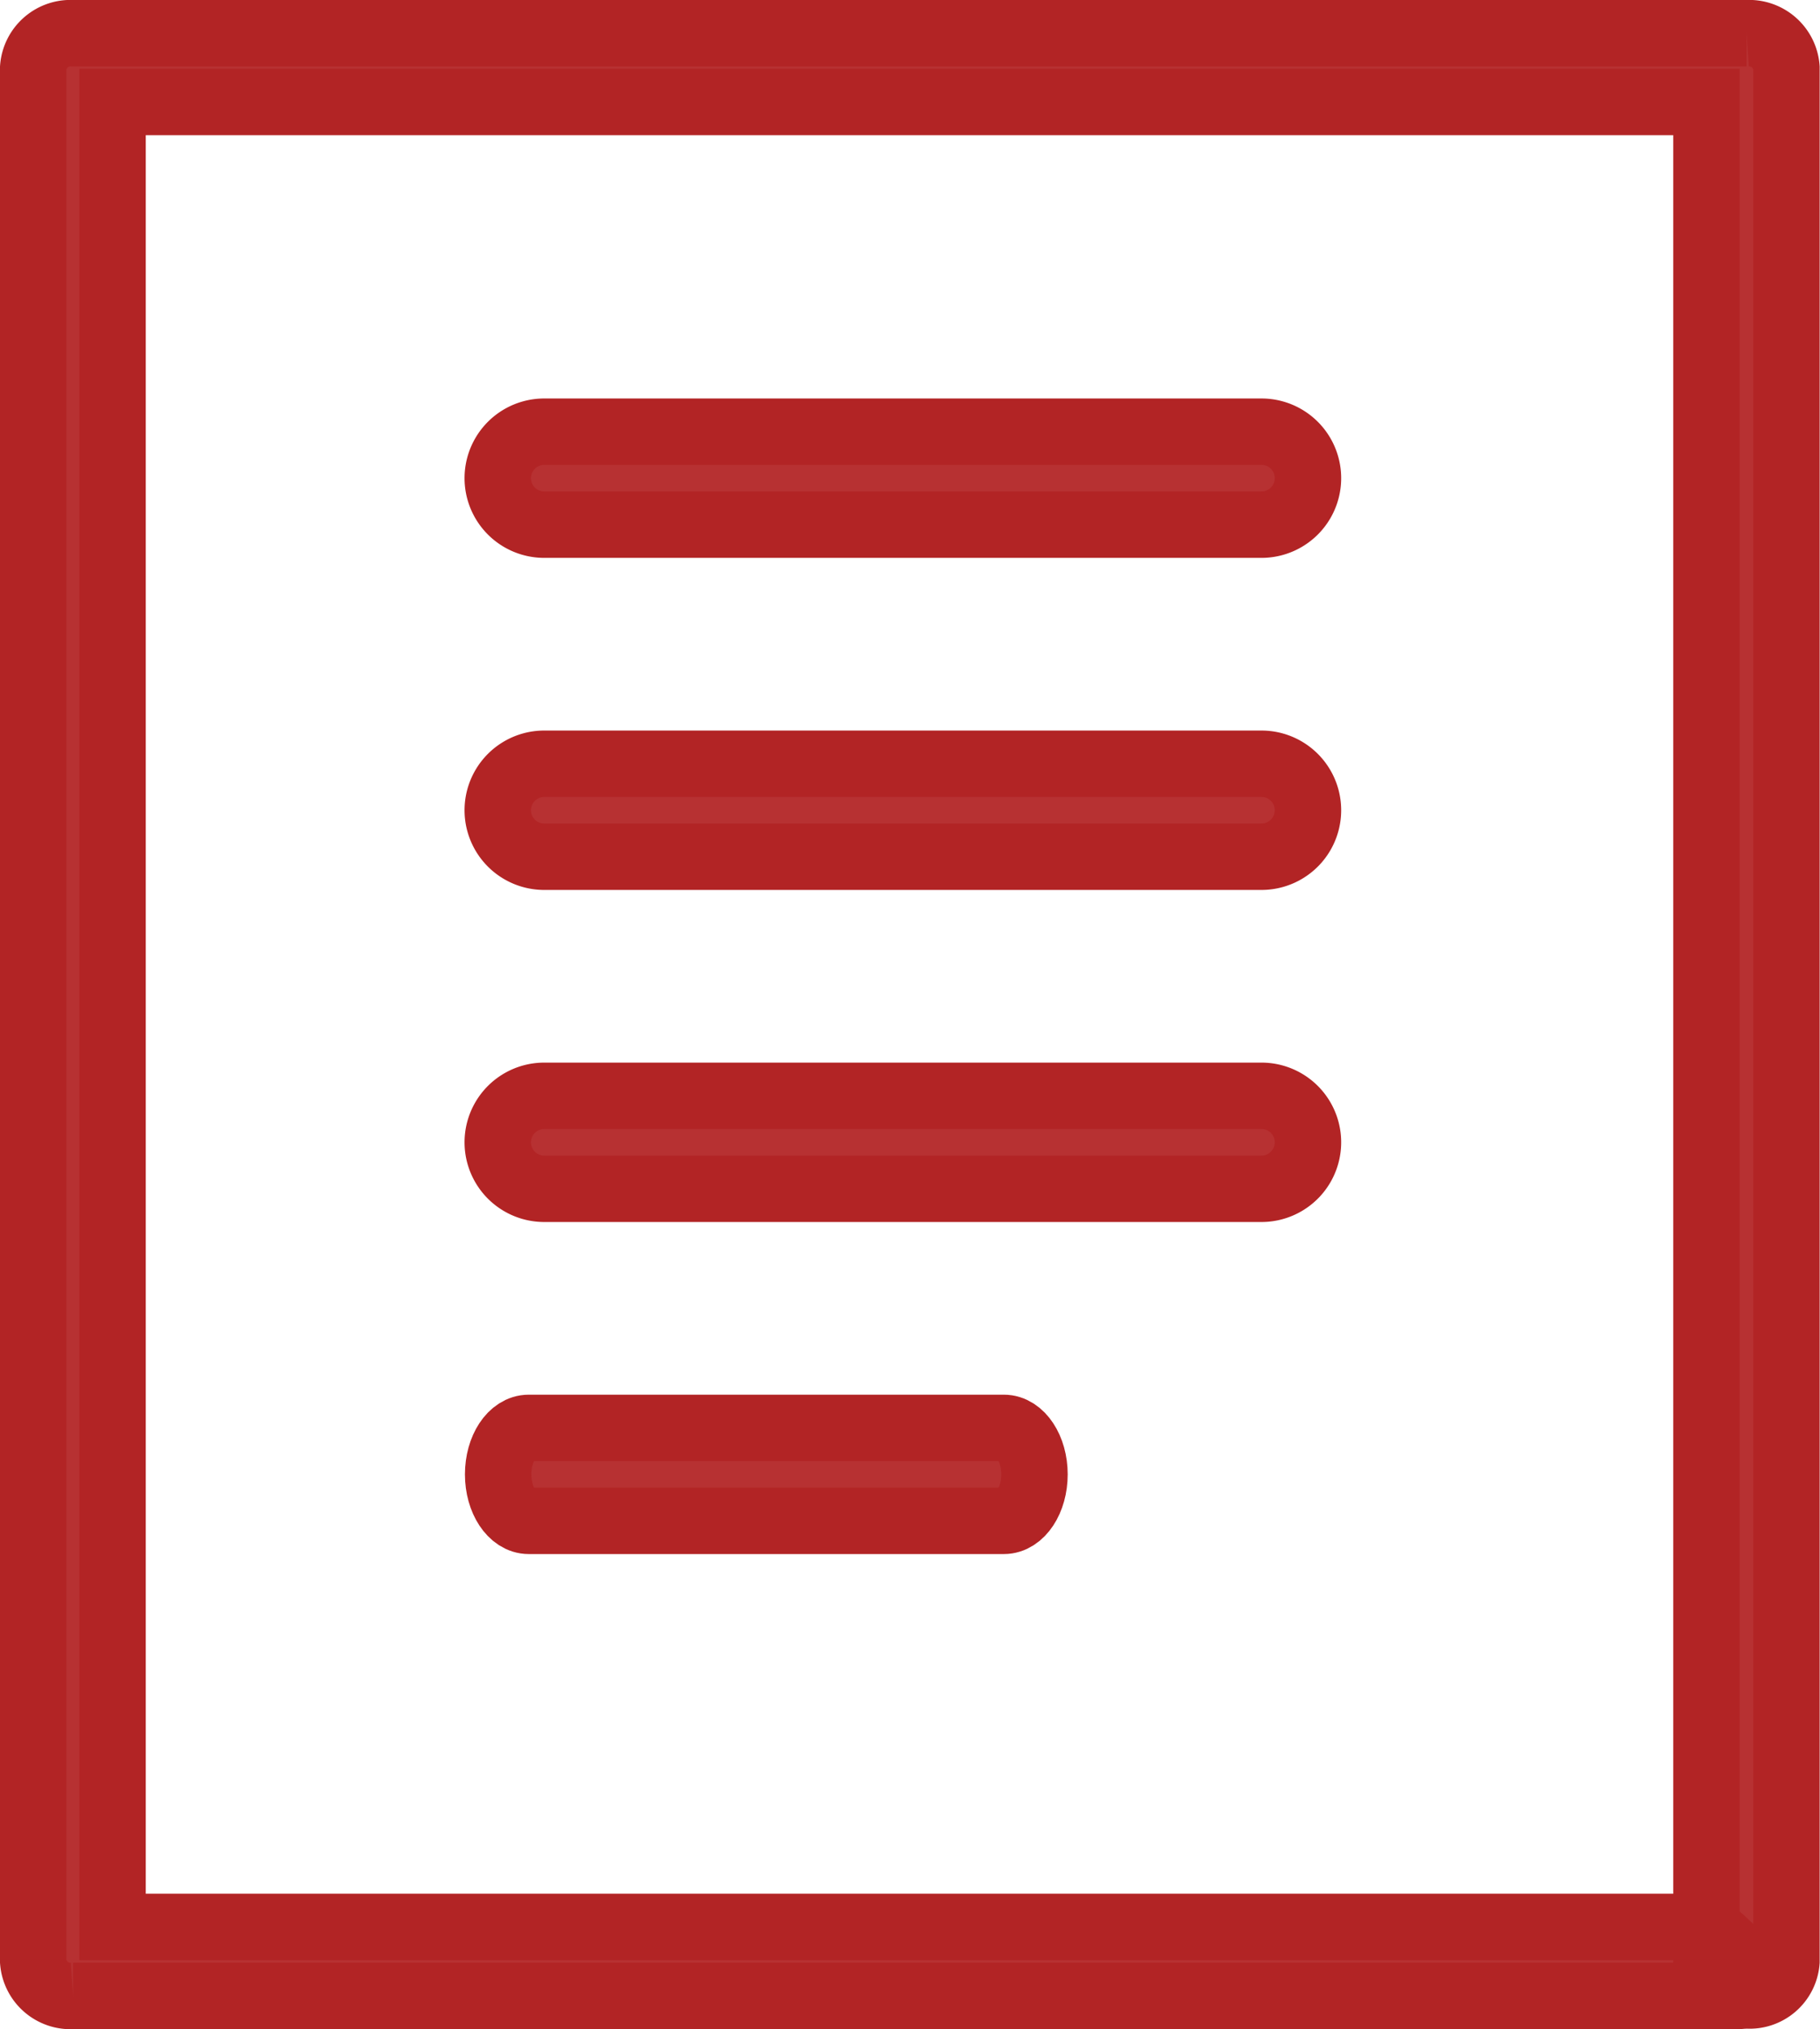
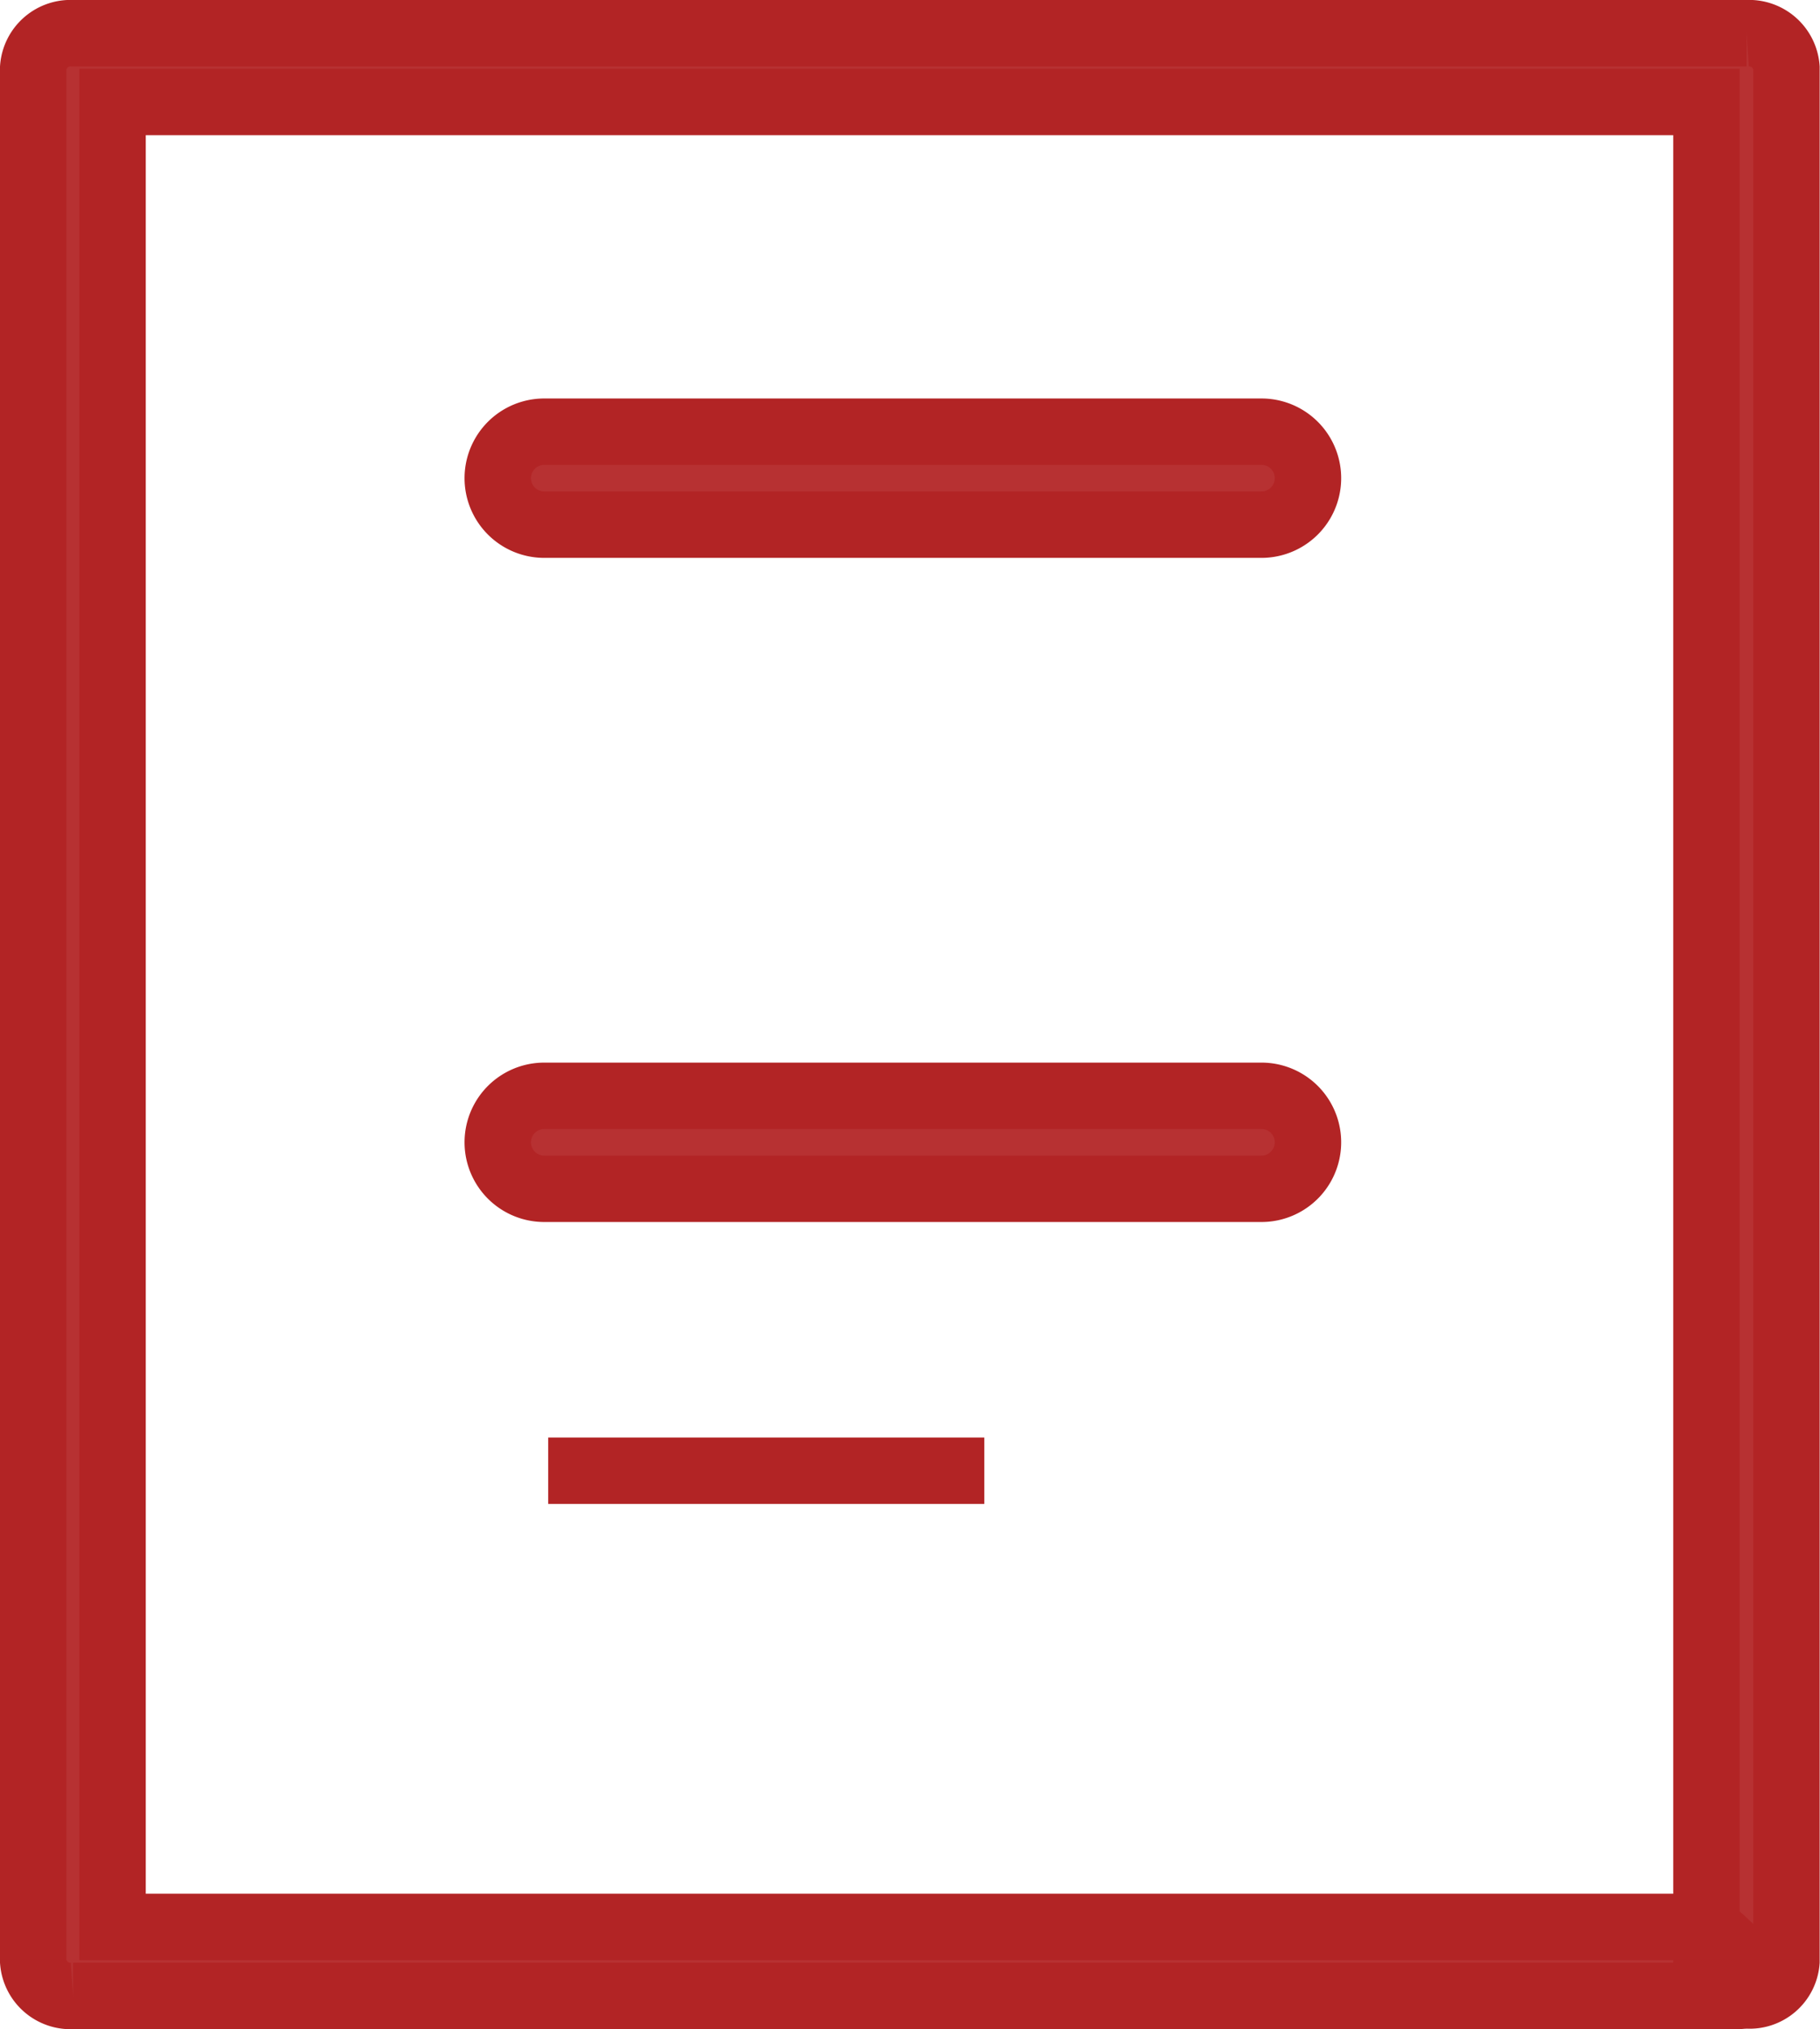
<svg xmlns="http://www.w3.org/2000/svg" width="27.405" height="30.553" viewBox="0 0 27.405 30.553">
  <defs>
    <style>.a{fill:#b73132;}.a,.b{stroke:#b22425;}.b{fill:#20201d;}</style>
  </defs>
  <g transform="translate(0 -12.986)">
    <path class="a" d="M2380.915,1469.553h-25.061a.564.564,0,0,1-.6-.518v-28.516a.564.564,0,0,1,.6-.519h25.2a.564.564,0,0,1,.6.519v28.516a.556.556,0,0,1-.588.511h-.017a.557.557,0,0,1-.6-.511v-28h-24v27.479h23.759a.641.641,0,0,1,.419.15C2381.121,1469.09,2381.383,1469.553,2380.915,1469.553Z" transform="translate(-2354.754 -1426.514)" />
    <line class="b" x2="6.566" transform="translate(8.255 35.131)" />
-     <path class="a" d="M2565.878,1718.521h-7.154c-.255,0-.461.313-.461.7s.207.7.461.7h7.154c.255,0,.461-.313.461-.7S2566.132,1718.521,2565.878,1718.521Z" transform="translate(-2550.762 -1684.035)" />
    <line class="b" x2="10.681" transform="translate(8.255 30.131)" />
    <path class="a" d="M2569.757,1718.521h-10.8a.7.7,0,0,0,0,1.4h10.8a.7.7,0,0,0,0-1.4Z" transform="translate(-2550.762 -1689.035)" />
-     <line class="b" x2="10.681" transform="translate(8.255 25.131)" />
-     <path class="a" d="M2569.757,1718.521h-10.8a.7.7,0,0,0,0,1.4h10.8a.7.7,0,0,0,0-1.4Z" transform="translate(-2550.762 -1694.035)" />
    <line class="b" x2="10.681" transform="translate(8.255 20.131)" />
    <path class="a" d="M2569.757,1718.521h-10.8a.7.7,0,0,0,0,1.4h10.8a.7.7,0,0,0,0-1.4Z" transform="translate(-2550.762 -1699.035)" />
  </g>
</svg>